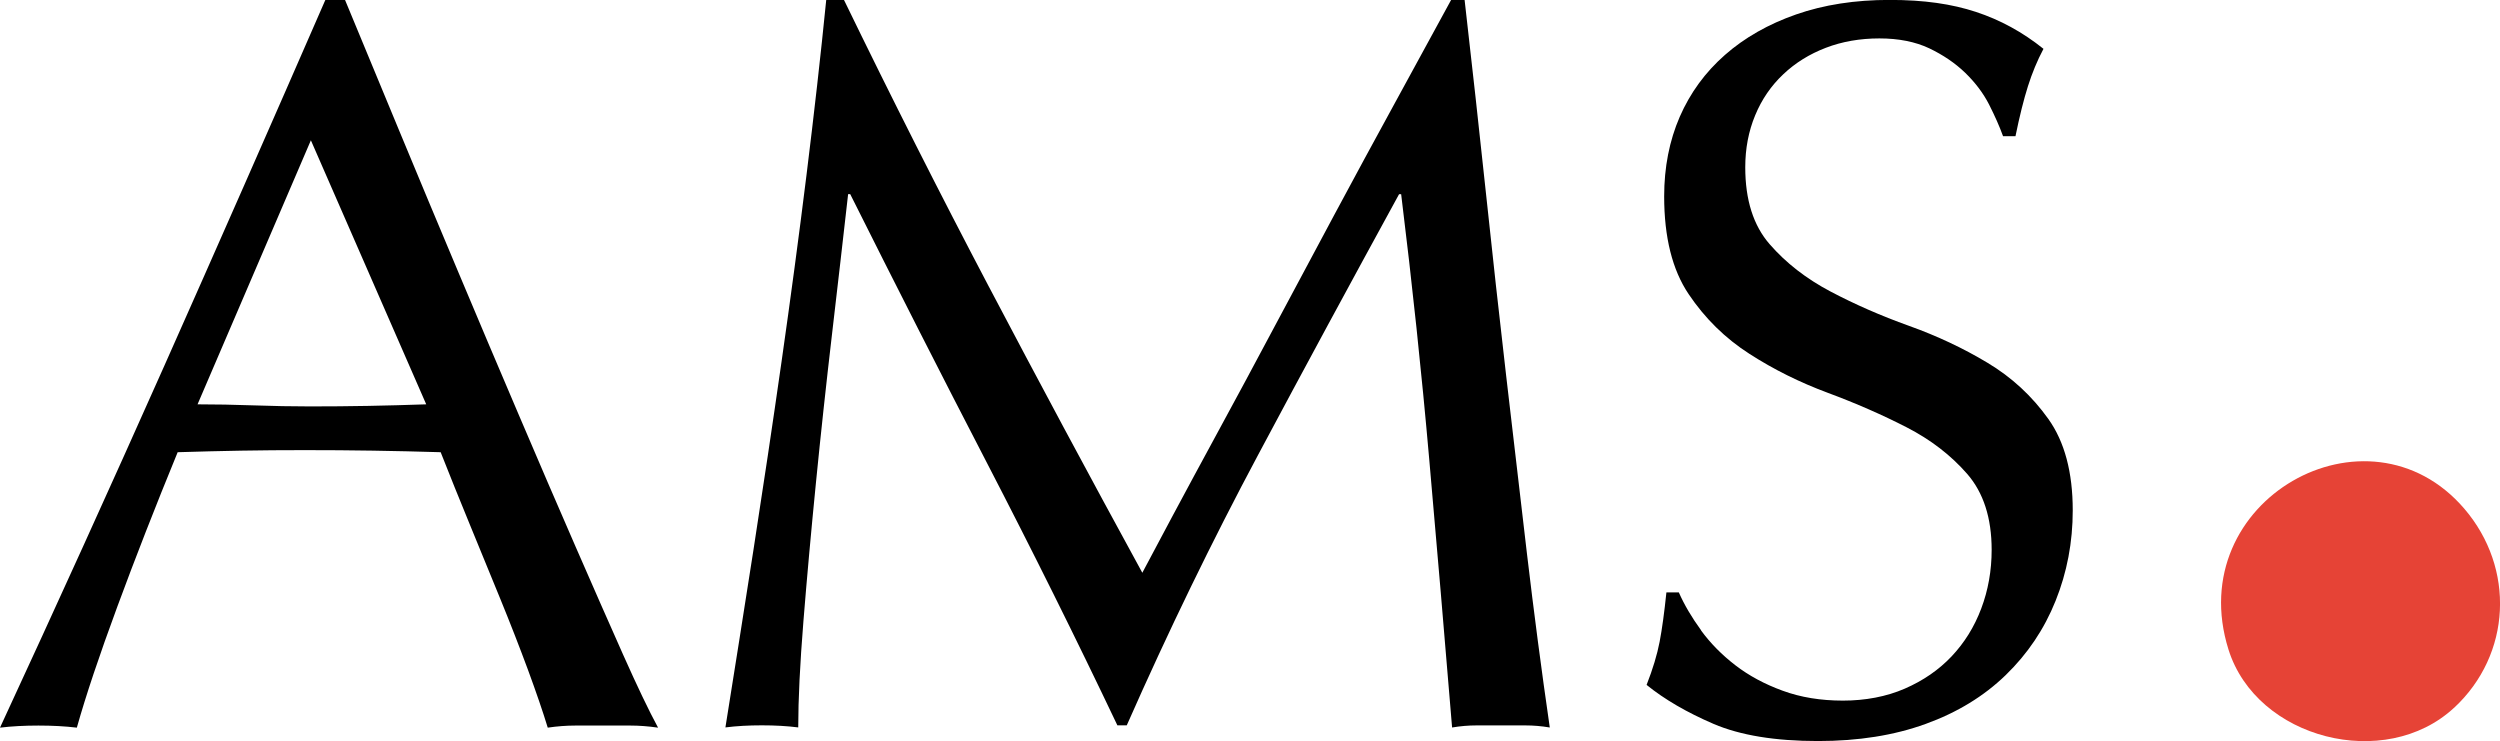
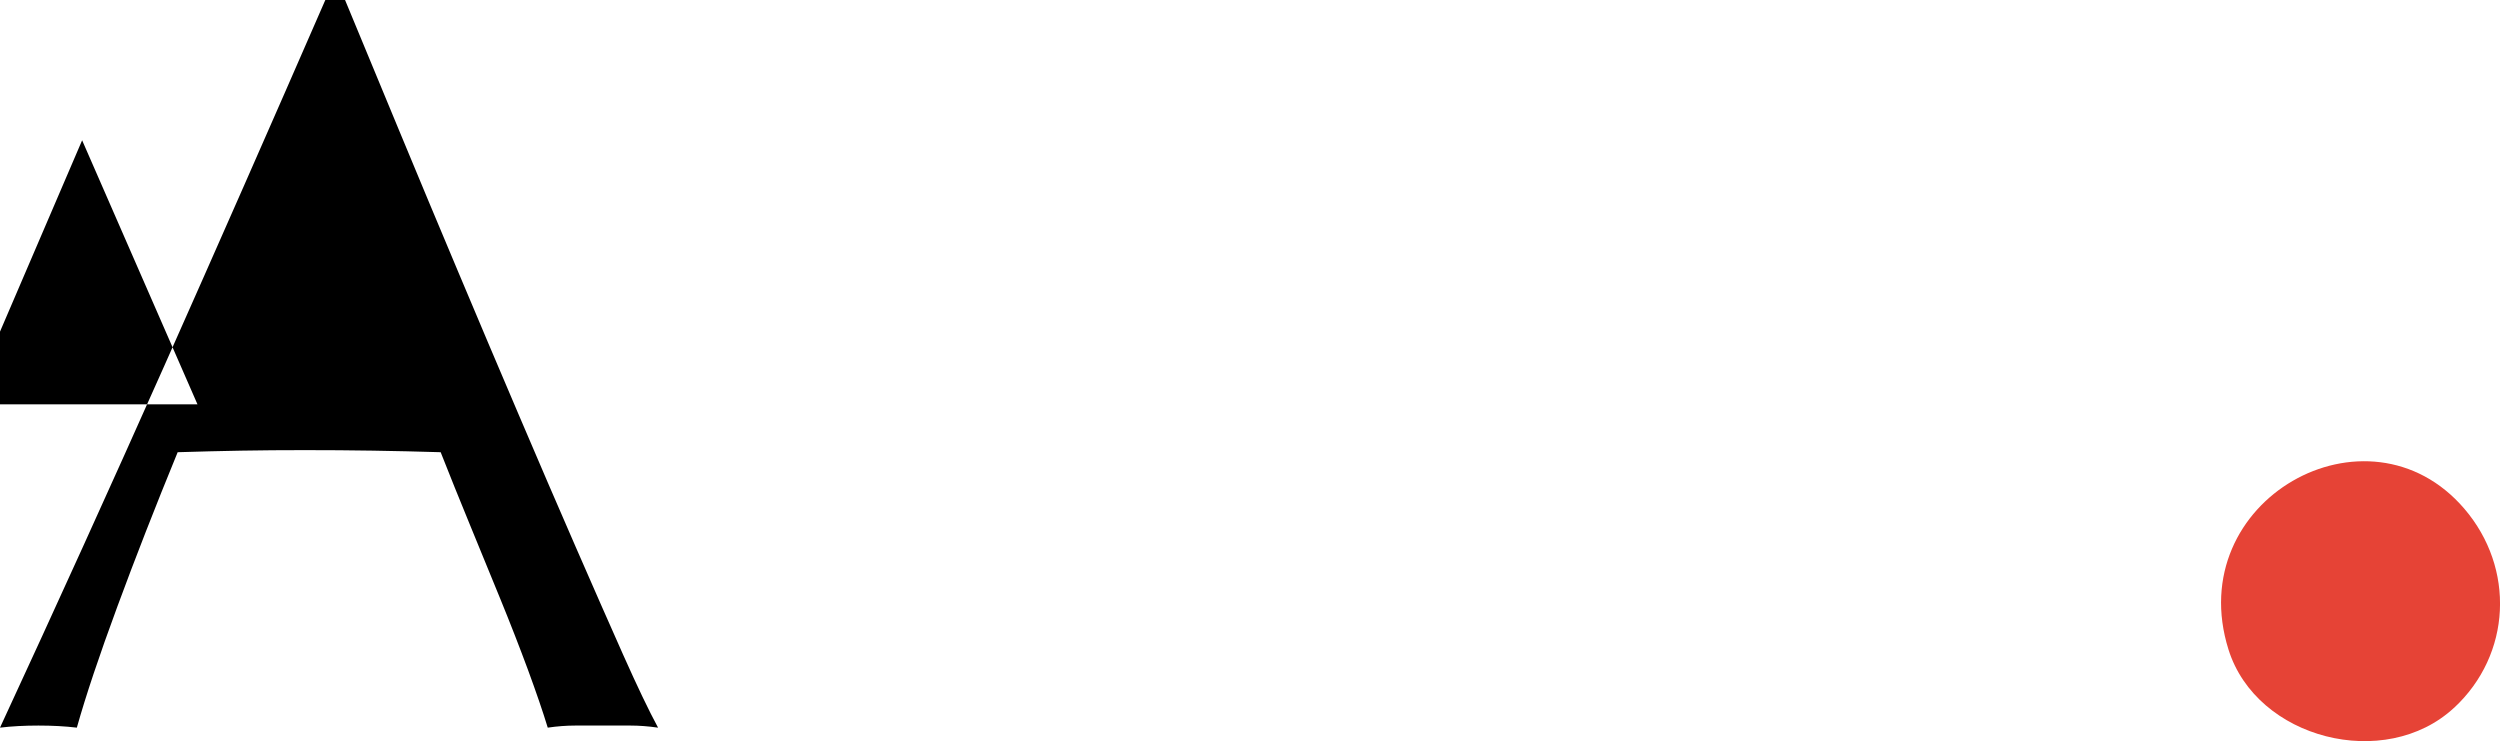
<svg xmlns="http://www.w3.org/2000/svg" id="Calque_2" data-name="Calque 2" viewBox="0 0 335.74 99.53">
  <defs>
    <style>
      .cls-1 {
        fill: #e64336;
      }
    </style>
  </defs>
  <g id="Calque_1-2" data-name="Calque 1">
    <g>
      <path class="cls-1" d="M329.56,95.06c-9.24,8.57-26.5,4.21-30.28-7.82-6.3-20.05,18.71-34.05,31.67-18.92,6.84,7.98,6.35,19.57-1.39,26.75Z" />
      <g>
-         <path d="M88.36,97.72c-1.3-.19-2.54-.28-3.7-.28h-7.4c-1.16,0-2.4.09-3.7.28-.65-2.14-1.54-4.72-2.65-7.75-1.12-3.02-2.35-6.19-3.7-9.49-1.35-3.3-2.72-6.65-4.12-10.05-1.4-3.4-2.7-6.63-3.91-9.7-2.98-.09-6-.16-9.07-.21-3.07-.05-6.14-.07-9.21-.07-2.89,0-5.72.02-8.52.07-2.79.05-5.63.12-8.52.21-2.98,7.26-5.68,14.17-8.1,20.73-2.42,6.56-4.24,11.98-5.44,16.26-1.58-.19-3.3-.28-5.16-.28s-3.58.09-5.16.28c7.54-16.28,14.89-32.48,22.06-48.58C29.22,33.04,36.43,16.66,43.69,0h2.65c2.23,5.4,4.65,11.24,7.26,17.52,2.6,6.28,5.26,12.63,7.96,19.05,2.7,6.42,5.4,12.8,8.1,19.12,2.7,6.33,5.23,12.21,7.61,17.66s4.51,10.31,6.42,14.59c1.91,4.28,3.47,7.54,4.68,9.77ZM26.52,54.3c2.42,0,4.93.05,7.54.14,2.6.09,5.12.14,7.54.14,2.6,0,5.21-.02,7.82-.07,2.6-.05,5.21-.12,7.82-.21l-15.49-35.46-15.22,35.46Z" />
-         <path d="M132.82,38.53c6.56,12.47,13.42,25.27,20.59,38.39.93-1.77,2.28-4.3,4.05-7.61,1.77-3.3,3.81-7.1,6.14-11.38,2.33-4.28,4.82-8.91,7.47-13.89,2.65-4.98,5.35-10.03,8.1-15.15,2.74-5.12,5.47-10.14,8.17-15.08,2.7-4.93,5.21-9.54,7.54-13.82h1.81c1.02,8.93,1.98,17.57,2.86,25.89.88,8.33,1.79,16.52,2.72,24.57.93,8.05,1.86,16.01,2.79,23.87.93,7.87,1.95,15.66,3.07,23.38-1.12-.19-2.21-.28-3.28-.28h-6.56c-1.07,0-2.16.09-3.28.28-1.02-12.38-2.05-24.38-3.07-36.02-1.02-11.63-2.28-23.5-3.77-35.6h-.28c-6.42,11.73-12.73,23.38-18.91,34.97-6.19,11.59-12.08,23.71-17.66,36.36h-1.26c-5.58-11.73-11.42-23.47-17.52-35.25-6.1-11.77-12.21-23.8-18.36-36.09h-.28c-.65,5.77-1.37,12.03-2.16,18.78-.79,6.75-1.51,13.4-2.16,19.96-.65,6.56-1.21,12.75-1.68,18.57-.47,5.82-.7,10.59-.7,14.31-1.49-.19-3.12-.28-4.89-.28s-3.4.09-4.89.28c1.21-7.54,2.46-15.49,3.77-23.87,1.3-8.38,2.56-16.8,3.77-25.27,1.21-8.47,2.33-16.82,3.35-25.06,1.02-8.24,1.91-16.08,2.65-23.52h2.37c6.42,13.22,12.91,26.06,19.47,38.53Z" />
-         <path d="M228.44,84.66c1.26,1.72,2.79,3.28,4.61,4.68,1.82,1.4,3.93,2.54,6.35,3.42,2.42.89,5.12,1.33,8.1,1.33s5.84-.53,8.31-1.61c2.46-1.07,4.56-2.51,6.28-4.33,1.72-1.82,3.05-3.95,3.98-6.42.93-2.46,1.4-5.1,1.4-7.89,0-4.28-1.1-7.68-3.28-10.19-2.19-2.51-4.91-4.61-8.17-6.28-3.26-1.67-6.77-3.21-10.54-4.61-3.77-1.4-7.28-3.14-10.54-5.24-3.26-2.09-5.98-4.77-8.17-8.03-2.19-3.26-3.28-7.63-3.28-13.12,0-3.91.7-7.47,2.09-10.68,1.4-3.21,3.42-5.98,6.07-8.31,2.65-2.33,5.84-4.14,9.56-5.44,3.72-1.3,7.91-1.95,12.56-1.95s8.33.54,11.59,1.61c3.26,1.07,6.28,2.72,9.07,4.96-.84,1.58-1.53,3.26-2.09,5.03-.56,1.77-1.12,4-1.67,6.7h-1.67c-.47-1.3-1.1-2.72-1.88-4.26-.79-1.54-1.86-2.95-3.21-4.26-1.35-1.3-2.96-2.39-4.82-3.28-1.86-.88-4.1-1.33-6.7-1.33s-5,.42-7.19,1.26c-2.19.84-4.1,2.02-5.72,3.56-1.63,1.54-2.89,3.37-3.77,5.51-.89,2.14-1.33,4.47-1.33,6.98,0,4.38,1.09,7.82,3.28,10.33,2.18,2.51,4.91,4.63,8.17,6.35,3.26,1.72,6.77,3.26,10.54,4.61,3.77,1.35,7.28,3,10.54,4.96,3.26,1.95,5.98,4.47,8.17,7.54,2.19,3.07,3.28,7.17,3.28,12.28,0,4.28-.77,8.33-2.3,12.14-1.53,3.82-3.77,7.14-6.7,9.98-2.93,2.84-6.52,5.03-10.75,6.56-4.24,1.54-9.05,2.3-14.45,2.3-5.77,0-10.45-.77-14.03-2.3-3.58-1.54-6.58-3.28-9-5.24.84-2.14,1.42-4.07,1.75-5.79.33-1.72.63-3.93.91-6.63h1.67c.74,1.68,1.74,3.37,3,5.1Z" />
+         <path d="M88.36,97.72c-1.3-.19-2.54-.28-3.7-.28h-7.4c-1.16,0-2.4.09-3.7.28-.65-2.14-1.54-4.72-2.65-7.75-1.12-3.02-2.35-6.19-3.7-9.49-1.35-3.3-2.72-6.65-4.12-10.05-1.4-3.4-2.7-6.63-3.91-9.7-2.98-.09-6-.16-9.07-.21-3.07-.05-6.14-.07-9.21-.07-2.89,0-5.72.02-8.52.07-2.79.05-5.63.12-8.52.21-2.98,7.26-5.68,14.17-8.1,20.73-2.42,6.56-4.24,11.98-5.44,16.26-1.58-.19-3.3-.28-5.16-.28s-3.58.09-5.16.28c7.54-16.28,14.89-32.48,22.06-48.58C29.22,33.04,36.43,16.66,43.69,0h2.65c2.23,5.4,4.65,11.24,7.26,17.52,2.6,6.28,5.26,12.63,7.96,19.05,2.7,6.42,5.4,12.8,8.1,19.12,2.7,6.33,5.23,12.21,7.61,17.66s4.51,10.31,6.42,14.59c1.91,4.28,3.47,7.54,4.68,9.77ZM26.52,54.3l-15.49-35.46-15.22,35.46Z" />
      </g>
    </g>
  </g>
</svg>